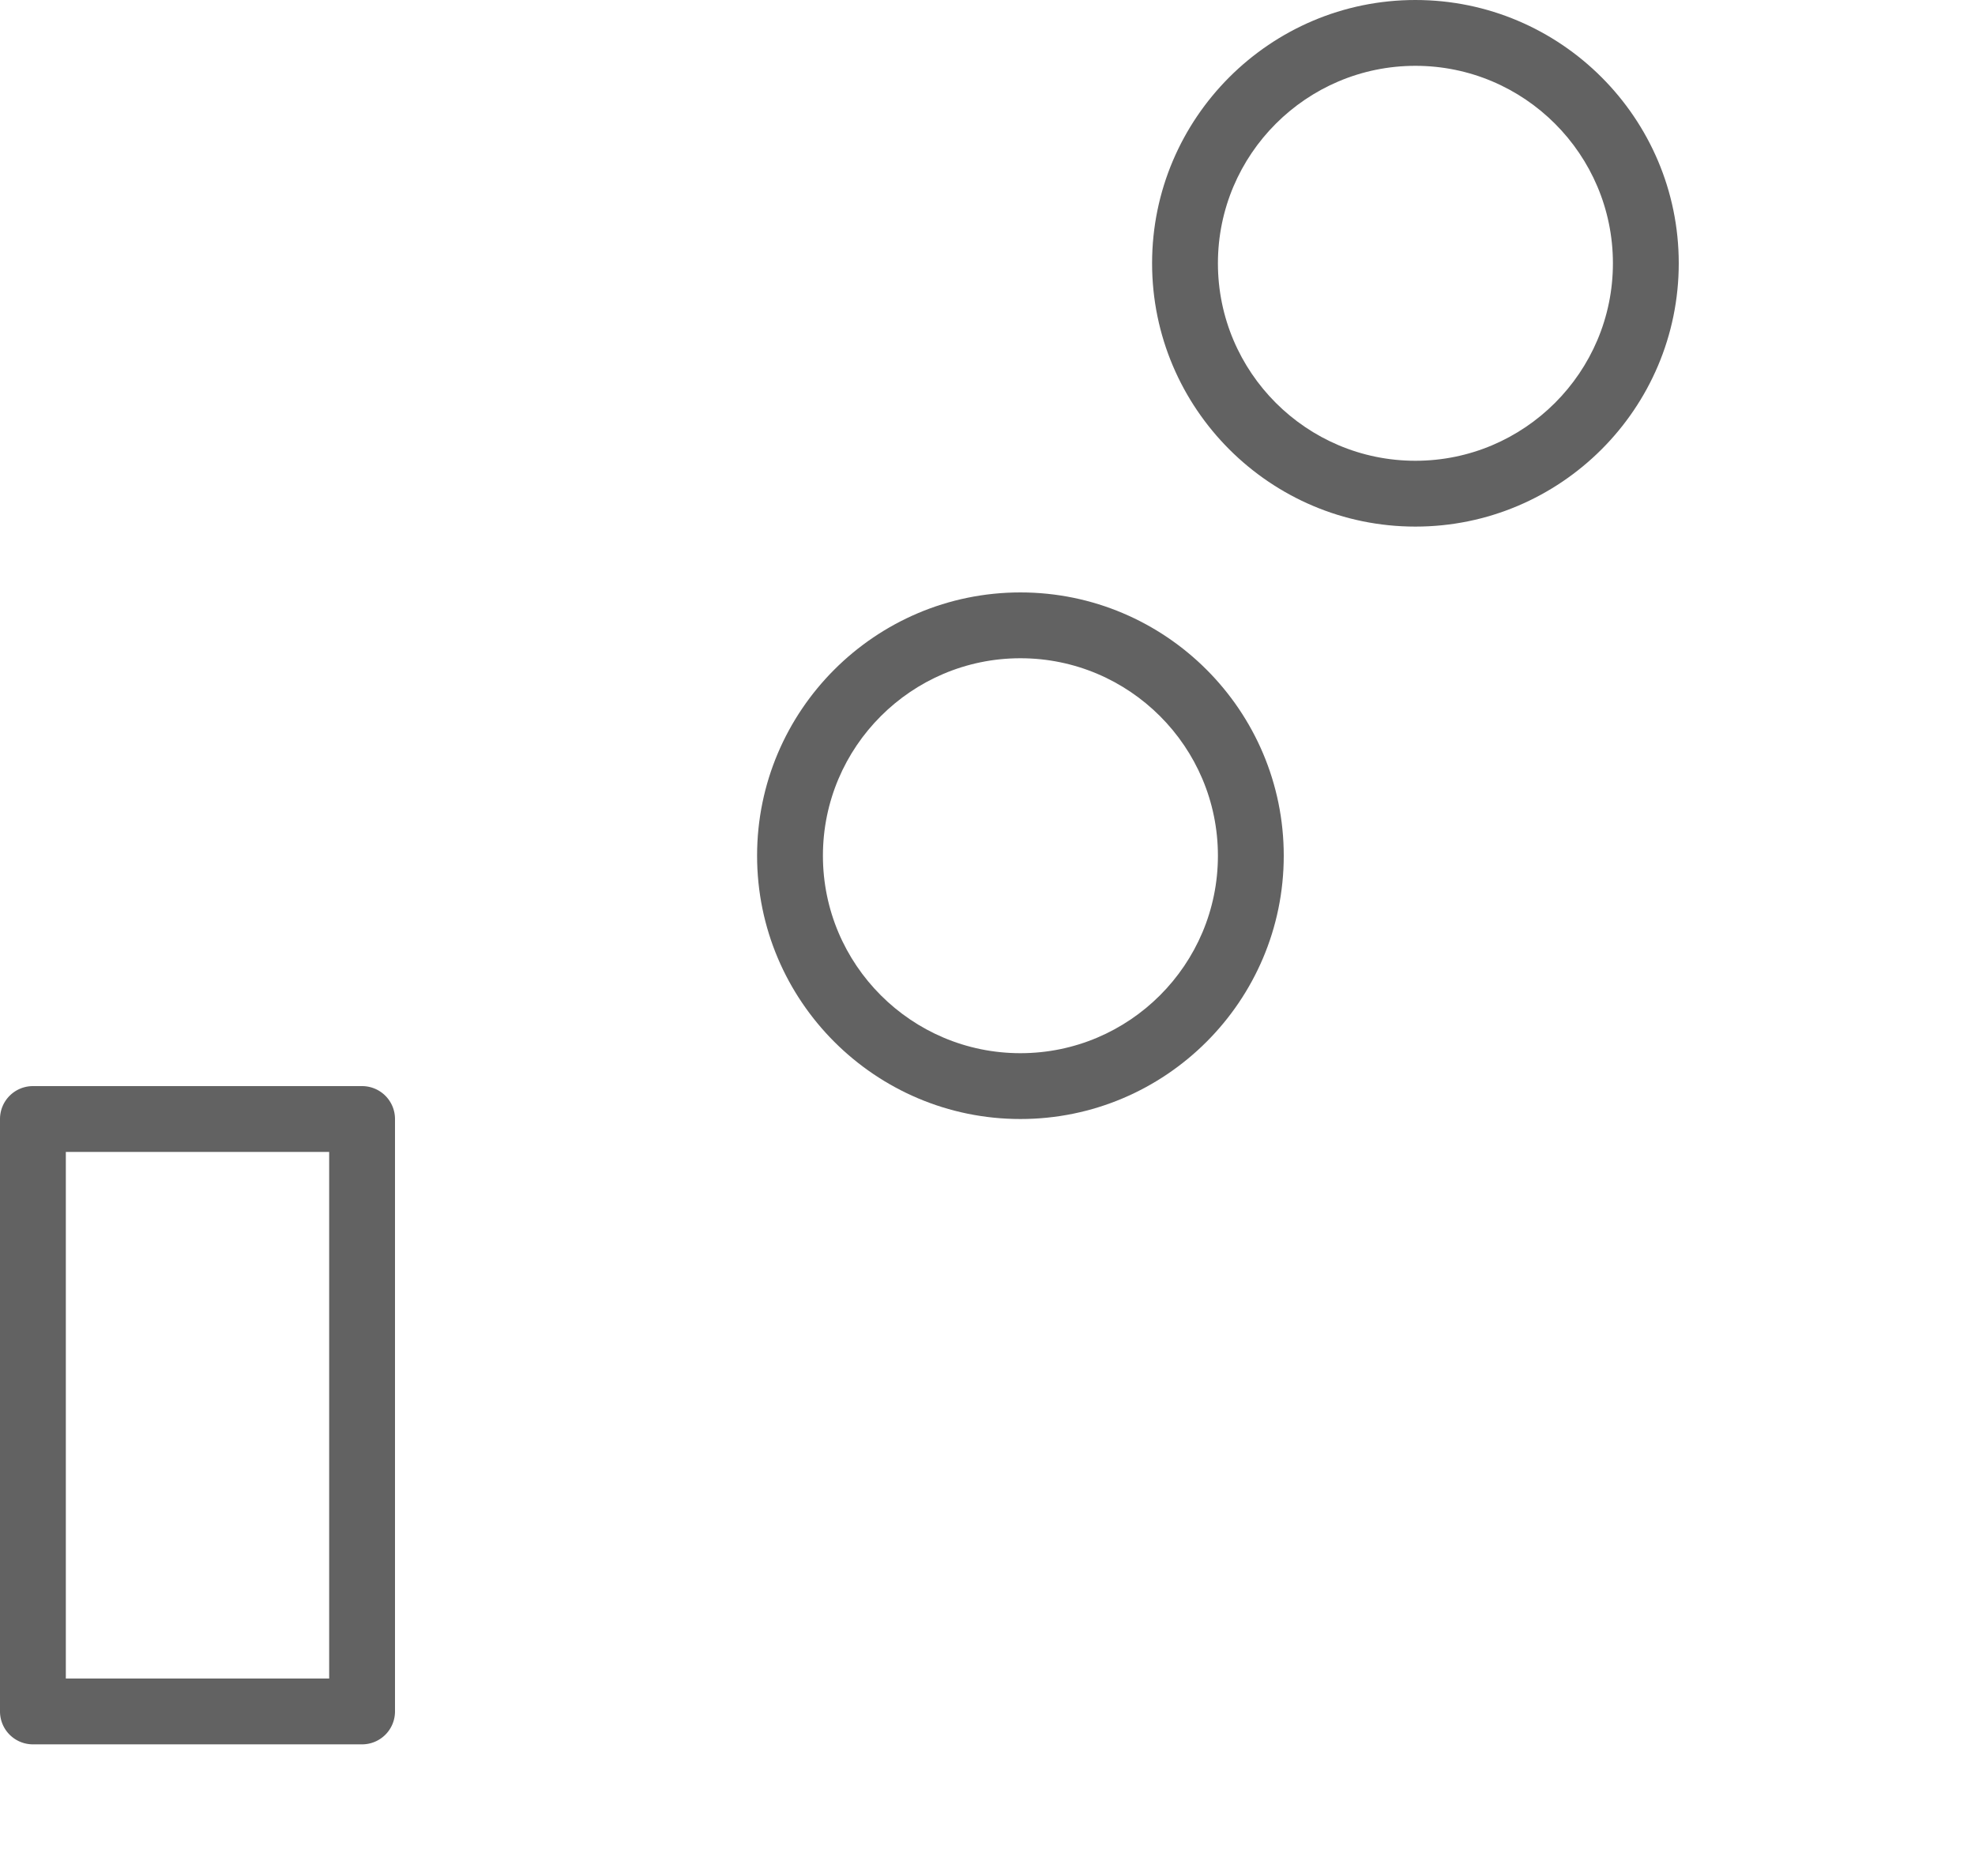
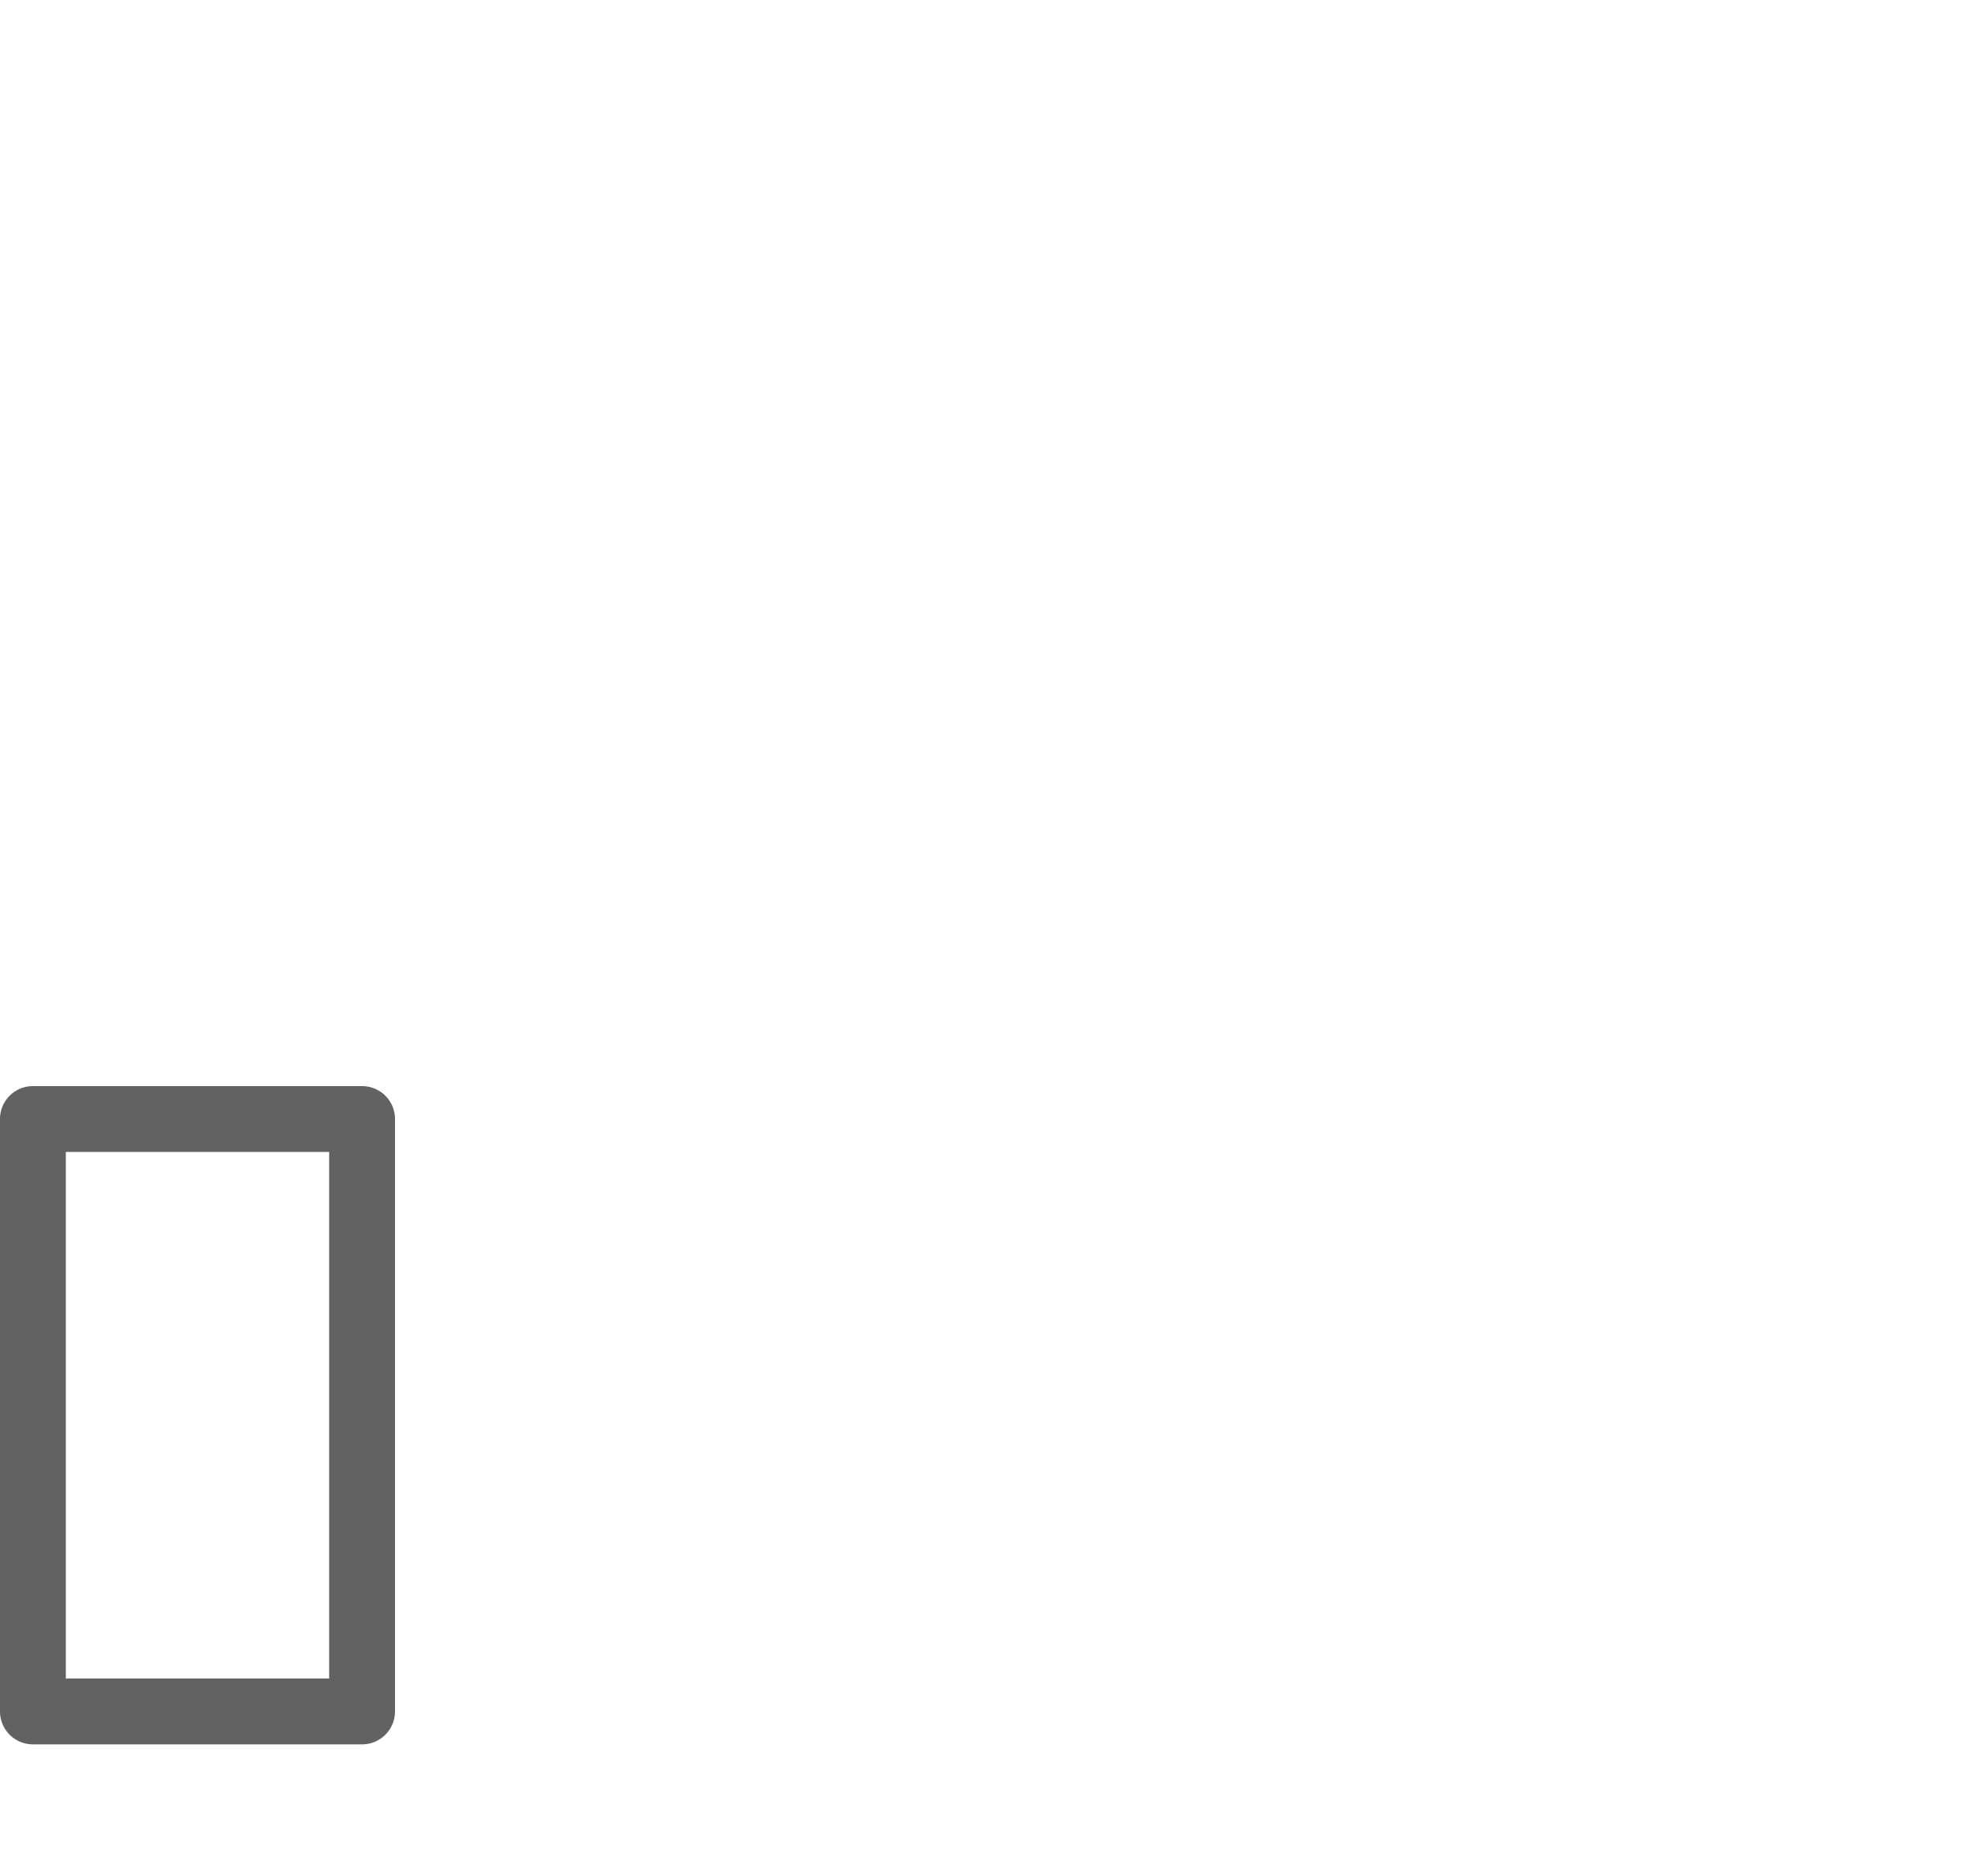
<svg xmlns="http://www.w3.org/2000/svg" width="60" height="57">
  <defs>
    <clipPath id="a">
      <path clip-rule="evenodd" d="M-591-3121H705v4959H-591z" />
    </clipPath>
  </defs>
  <g clip-path="url(#a)">
    <path fill="#626262" d="M1 53h10a1 1 0 0 0 1-1V34a1 1 0 0 0-1-1H1a1 1 0 0 0-1 1v18a1 1 0 0 0 1 1zm9-2H2V35h8v16z" fill-rule="evenodd" />
  </g>
  <defs>
    <clipPath id="b">
-       <path clip-rule="evenodd" d="M-591-3121H705v4959H-591z" />
+       <path clip-rule="evenodd" d="M-591-3121v4959H-591z" />
    </clipPath>
  </defs>
  <g clip-path="url(#b)">
-     <path fill="#626262" d="M31 20c-3.309 0-6 2.691-6 6s2.691 6 6 6 6-2.691 6-6-2.691-6-6-6m0 14c-4.411 0-8-3.588-8-8 0-4.411 3.589-8 8-8s8 3.589 8 8c0 4.412-3.589 8-8 8" />
-   </g>
+     </g>
  <defs>
    <clipPath id="c">
-       <path clip-rule="evenodd" d="M-591-3121H705v4959H-591z" />
-     </clipPath>
+       </clipPath>
  </defs>
  <g clip-path="url(#c)">
-     <path fill="#626262" d="M43 2c-3.309 0-6 2.691-6 6s2.691 6 6 6 6-2.691 6-6-2.691-6-6-6m0 14c-4.411 0-8-3.588-8-8 0-4.411 3.589-8 8-8s8 3.589 8 8c0 4.412-3.589 8-8 8" />
-   </g>
+     </g>
</svg>